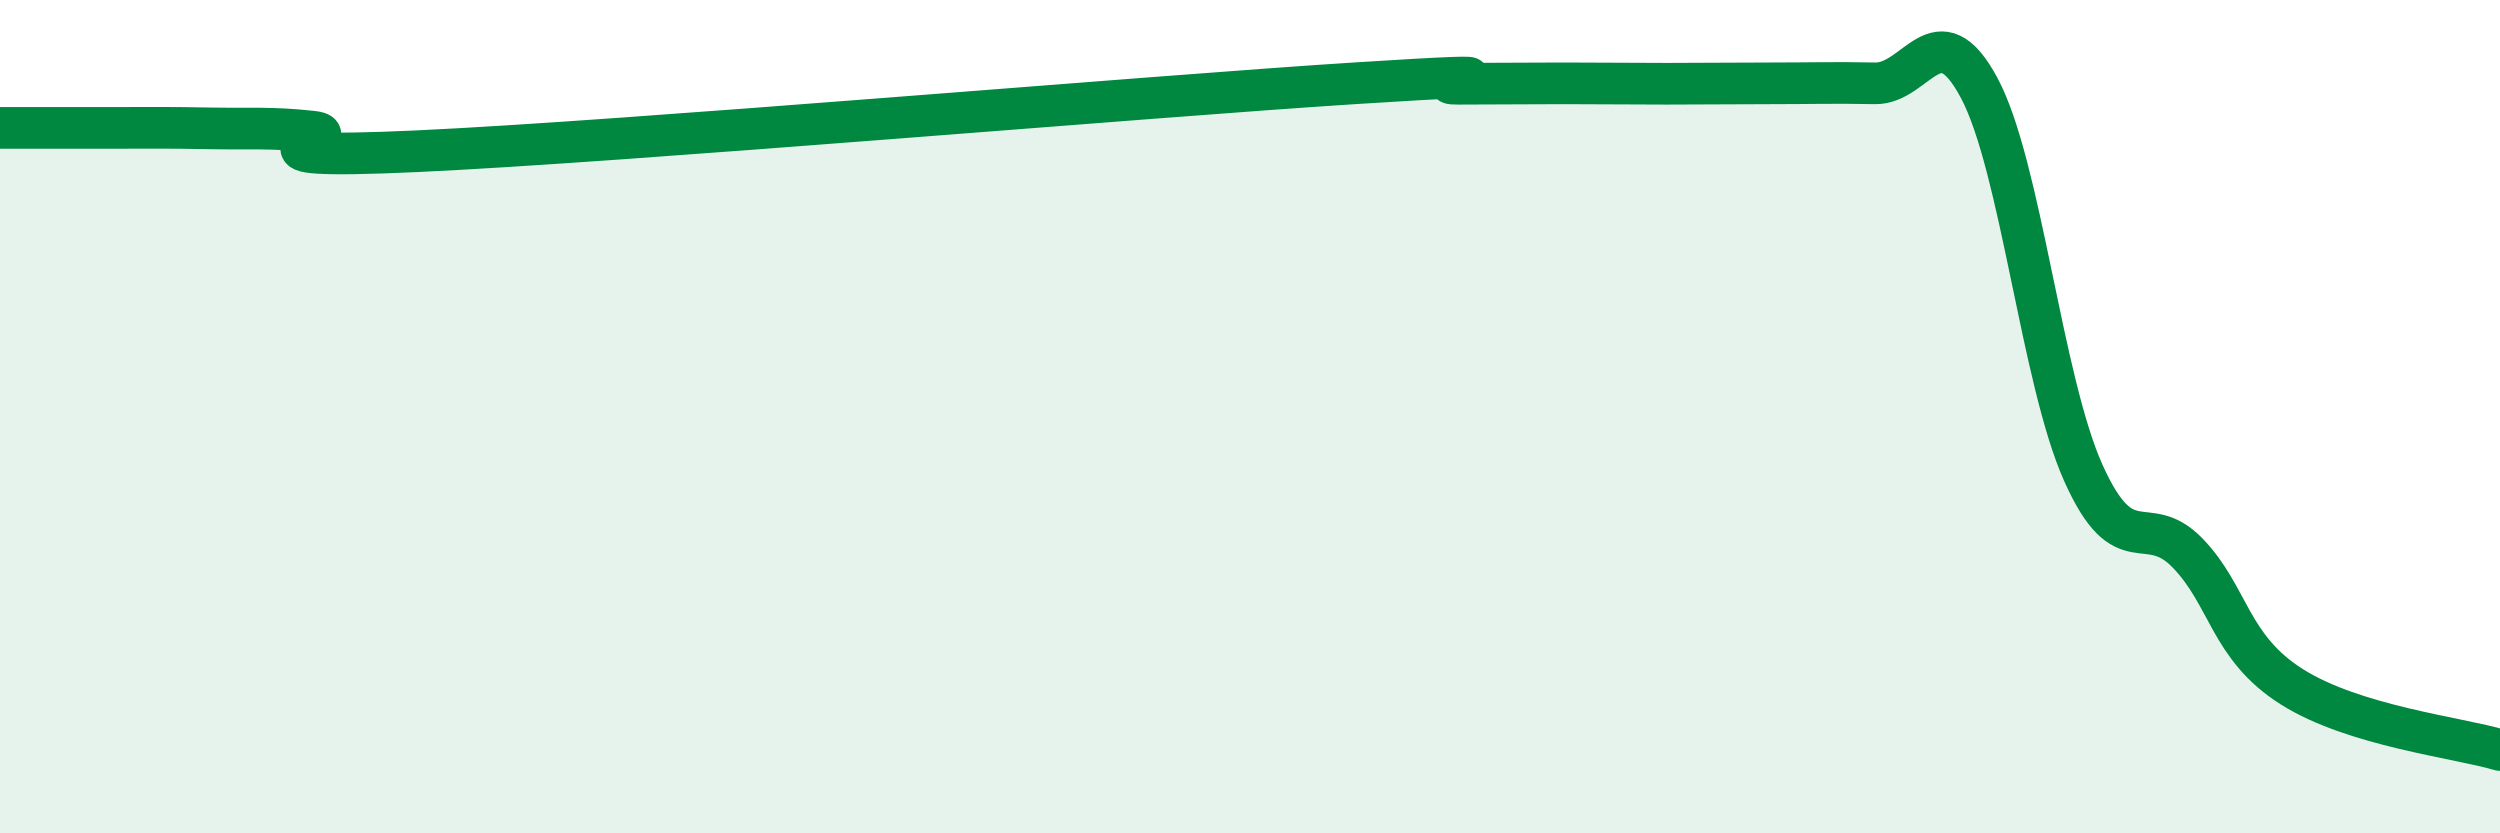
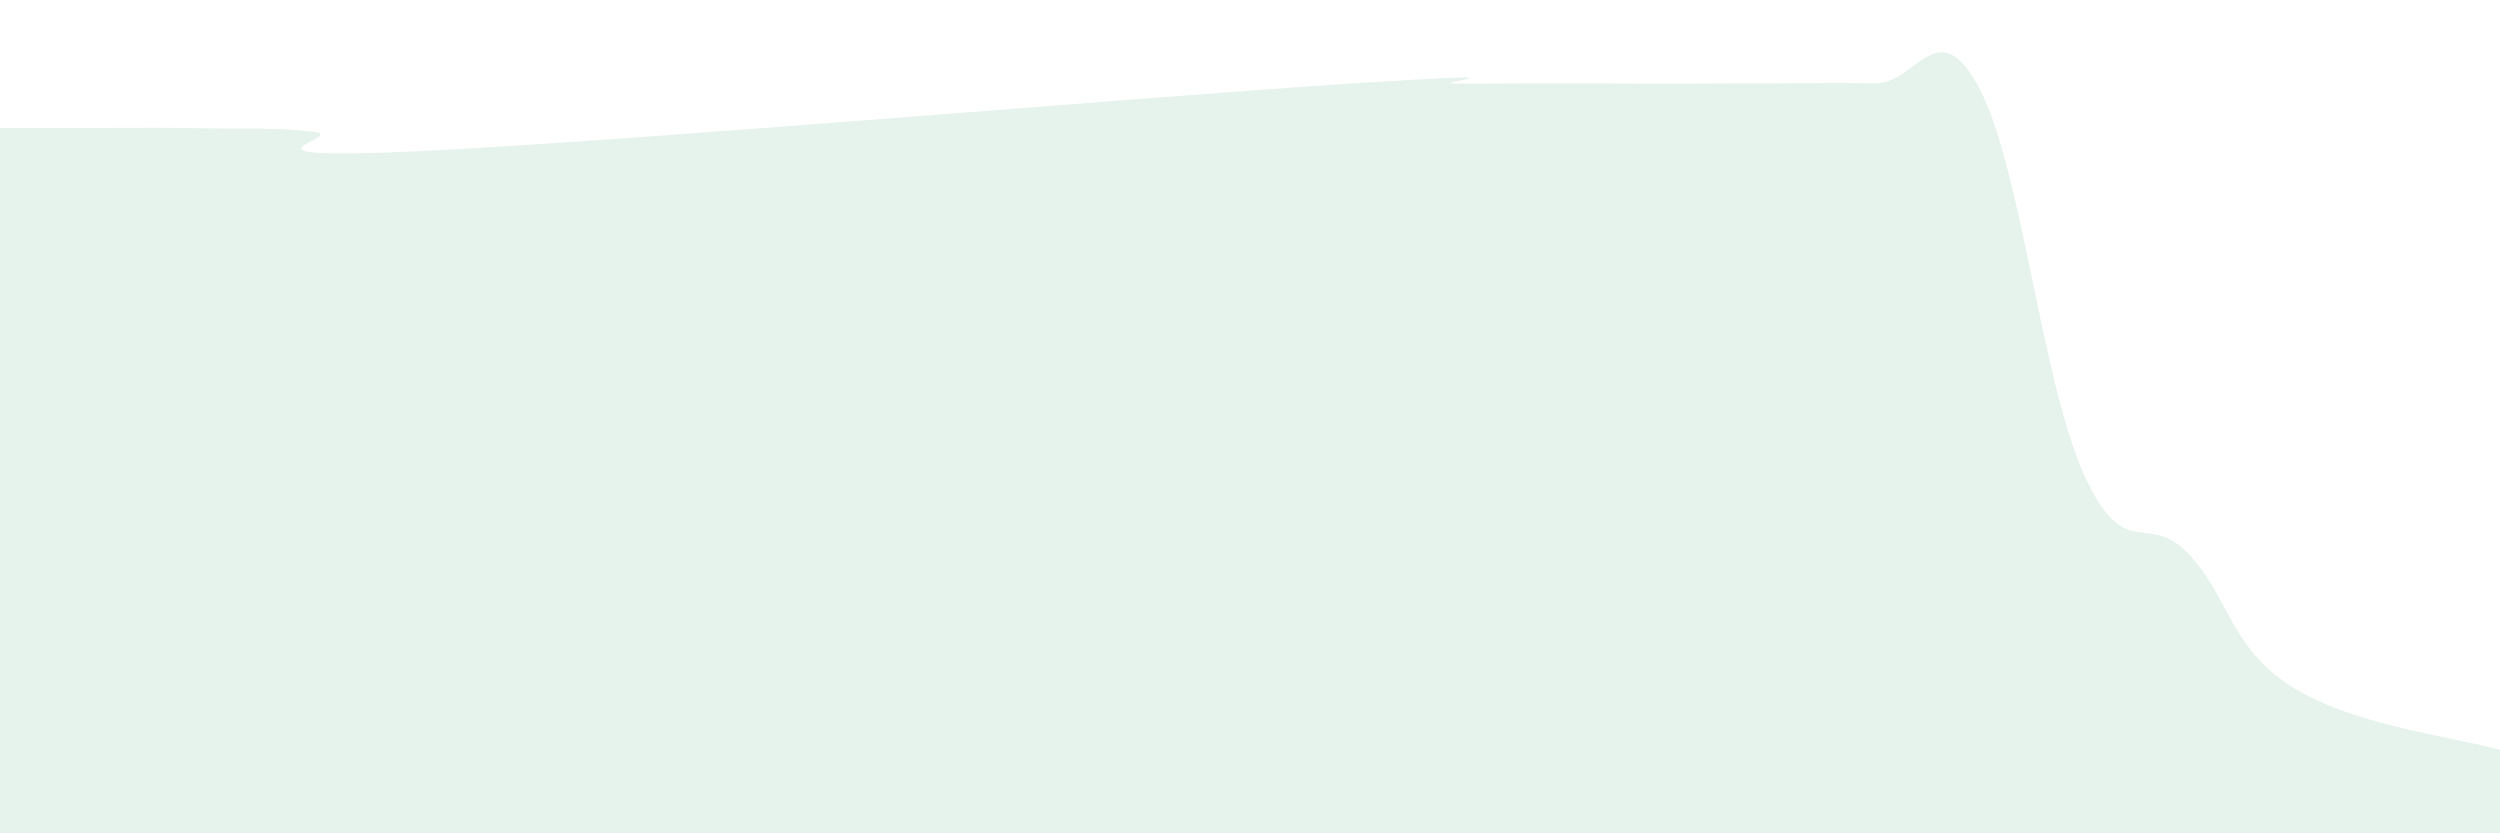
<svg xmlns="http://www.w3.org/2000/svg" width="60" height="20" viewBox="0 0 60 20">
  <path d="M 0,3.07 C 0.5,3.07 1.5,3.07 2.5,3.07 C 3.5,3.07 4,3.06 5,3.08 C 6,3.1 6.5,3.05 7.5,3.16 C 8.5,3.27 5,3.86 10,3.63 C 15,3.4 27.5,2.32 32.5,2 C 37.5,1.68 34,2.01 35,2.01 C 36,2.01 36.5,2 37.5,2 C 38.5,2 39,2.01 40,2.01 C 41,2.01 41.5,2 42.5,2 C 43.5,2 44,1.98 45,2 C 46,2.02 46.5,0.24 47.5,2.11 C 48.5,3.98 49,9.12 50,11.35 C 51,13.58 51.5,12.24 52.5,13.27 C 53.5,14.3 53.5,15.53 55,16.48 C 56.5,17.43 59,17.7 60,18L60 20L0 20Z" fill="#008740" opacity="0.1" stroke-linecap="round" stroke-linejoin="round" />
-   <path d="M 0,3.07 C 0.5,3.07 1.5,3.07 2.5,3.07 C 3.5,3.07 4,3.06 5,3.08 C 6,3.1 6.5,3.05 7.5,3.16 C 8.5,3.27 5,3.86 10,3.63 C 15,3.4 27.5,2.32 32.5,2 C 37.5,1.68 34,2.01 35,2.01 C 36,2.01 36.5,2 37.5,2 C 38.5,2 39,2.01 40,2.01 C 41,2.01 41.5,2 42.5,2 C 43.5,2 44,1.98 45,2 C 46,2.02 46.5,0.24 47.5,2.11 C 48.5,3.98 49,9.12 50,11.35 C 51,13.58 51.5,12.24 52.5,13.27 C 53.5,14.3 53.5,15.53 55,16.48 C 56.5,17.43 59,17.7 60,18" stroke="#008740" stroke-width="1" fill="none" stroke-linecap="round" stroke-linejoin="round" />
</svg>